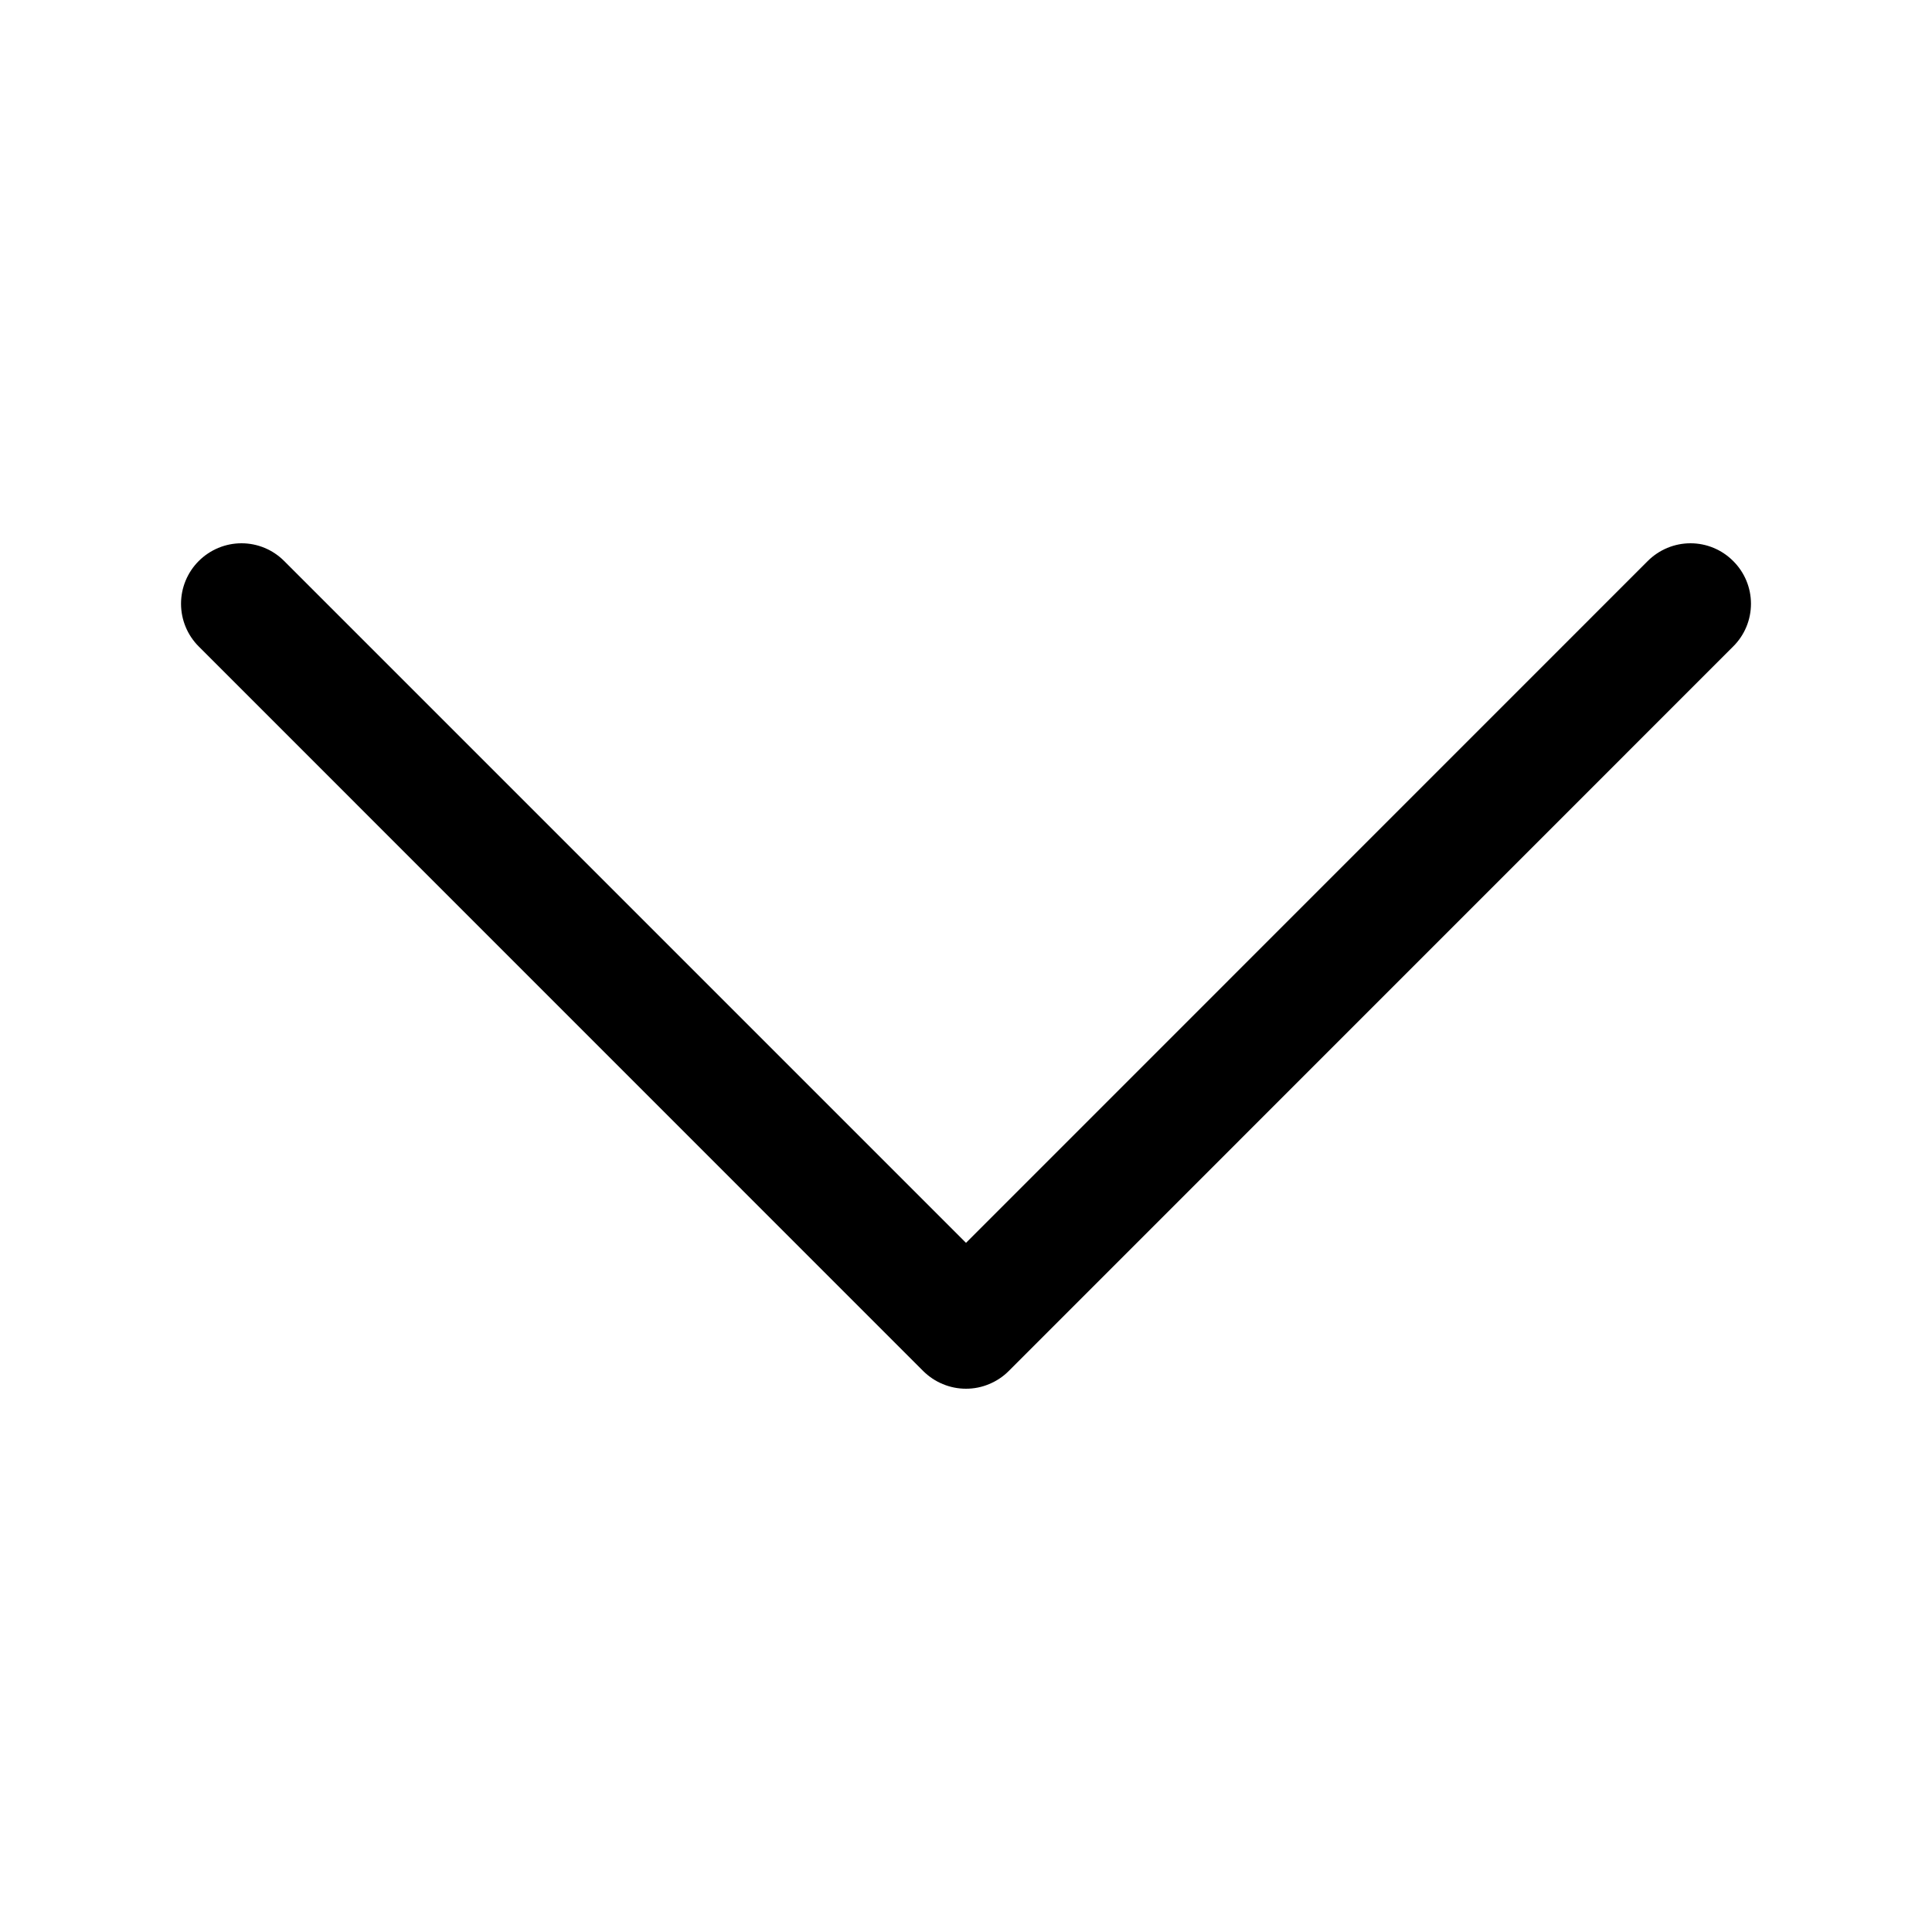
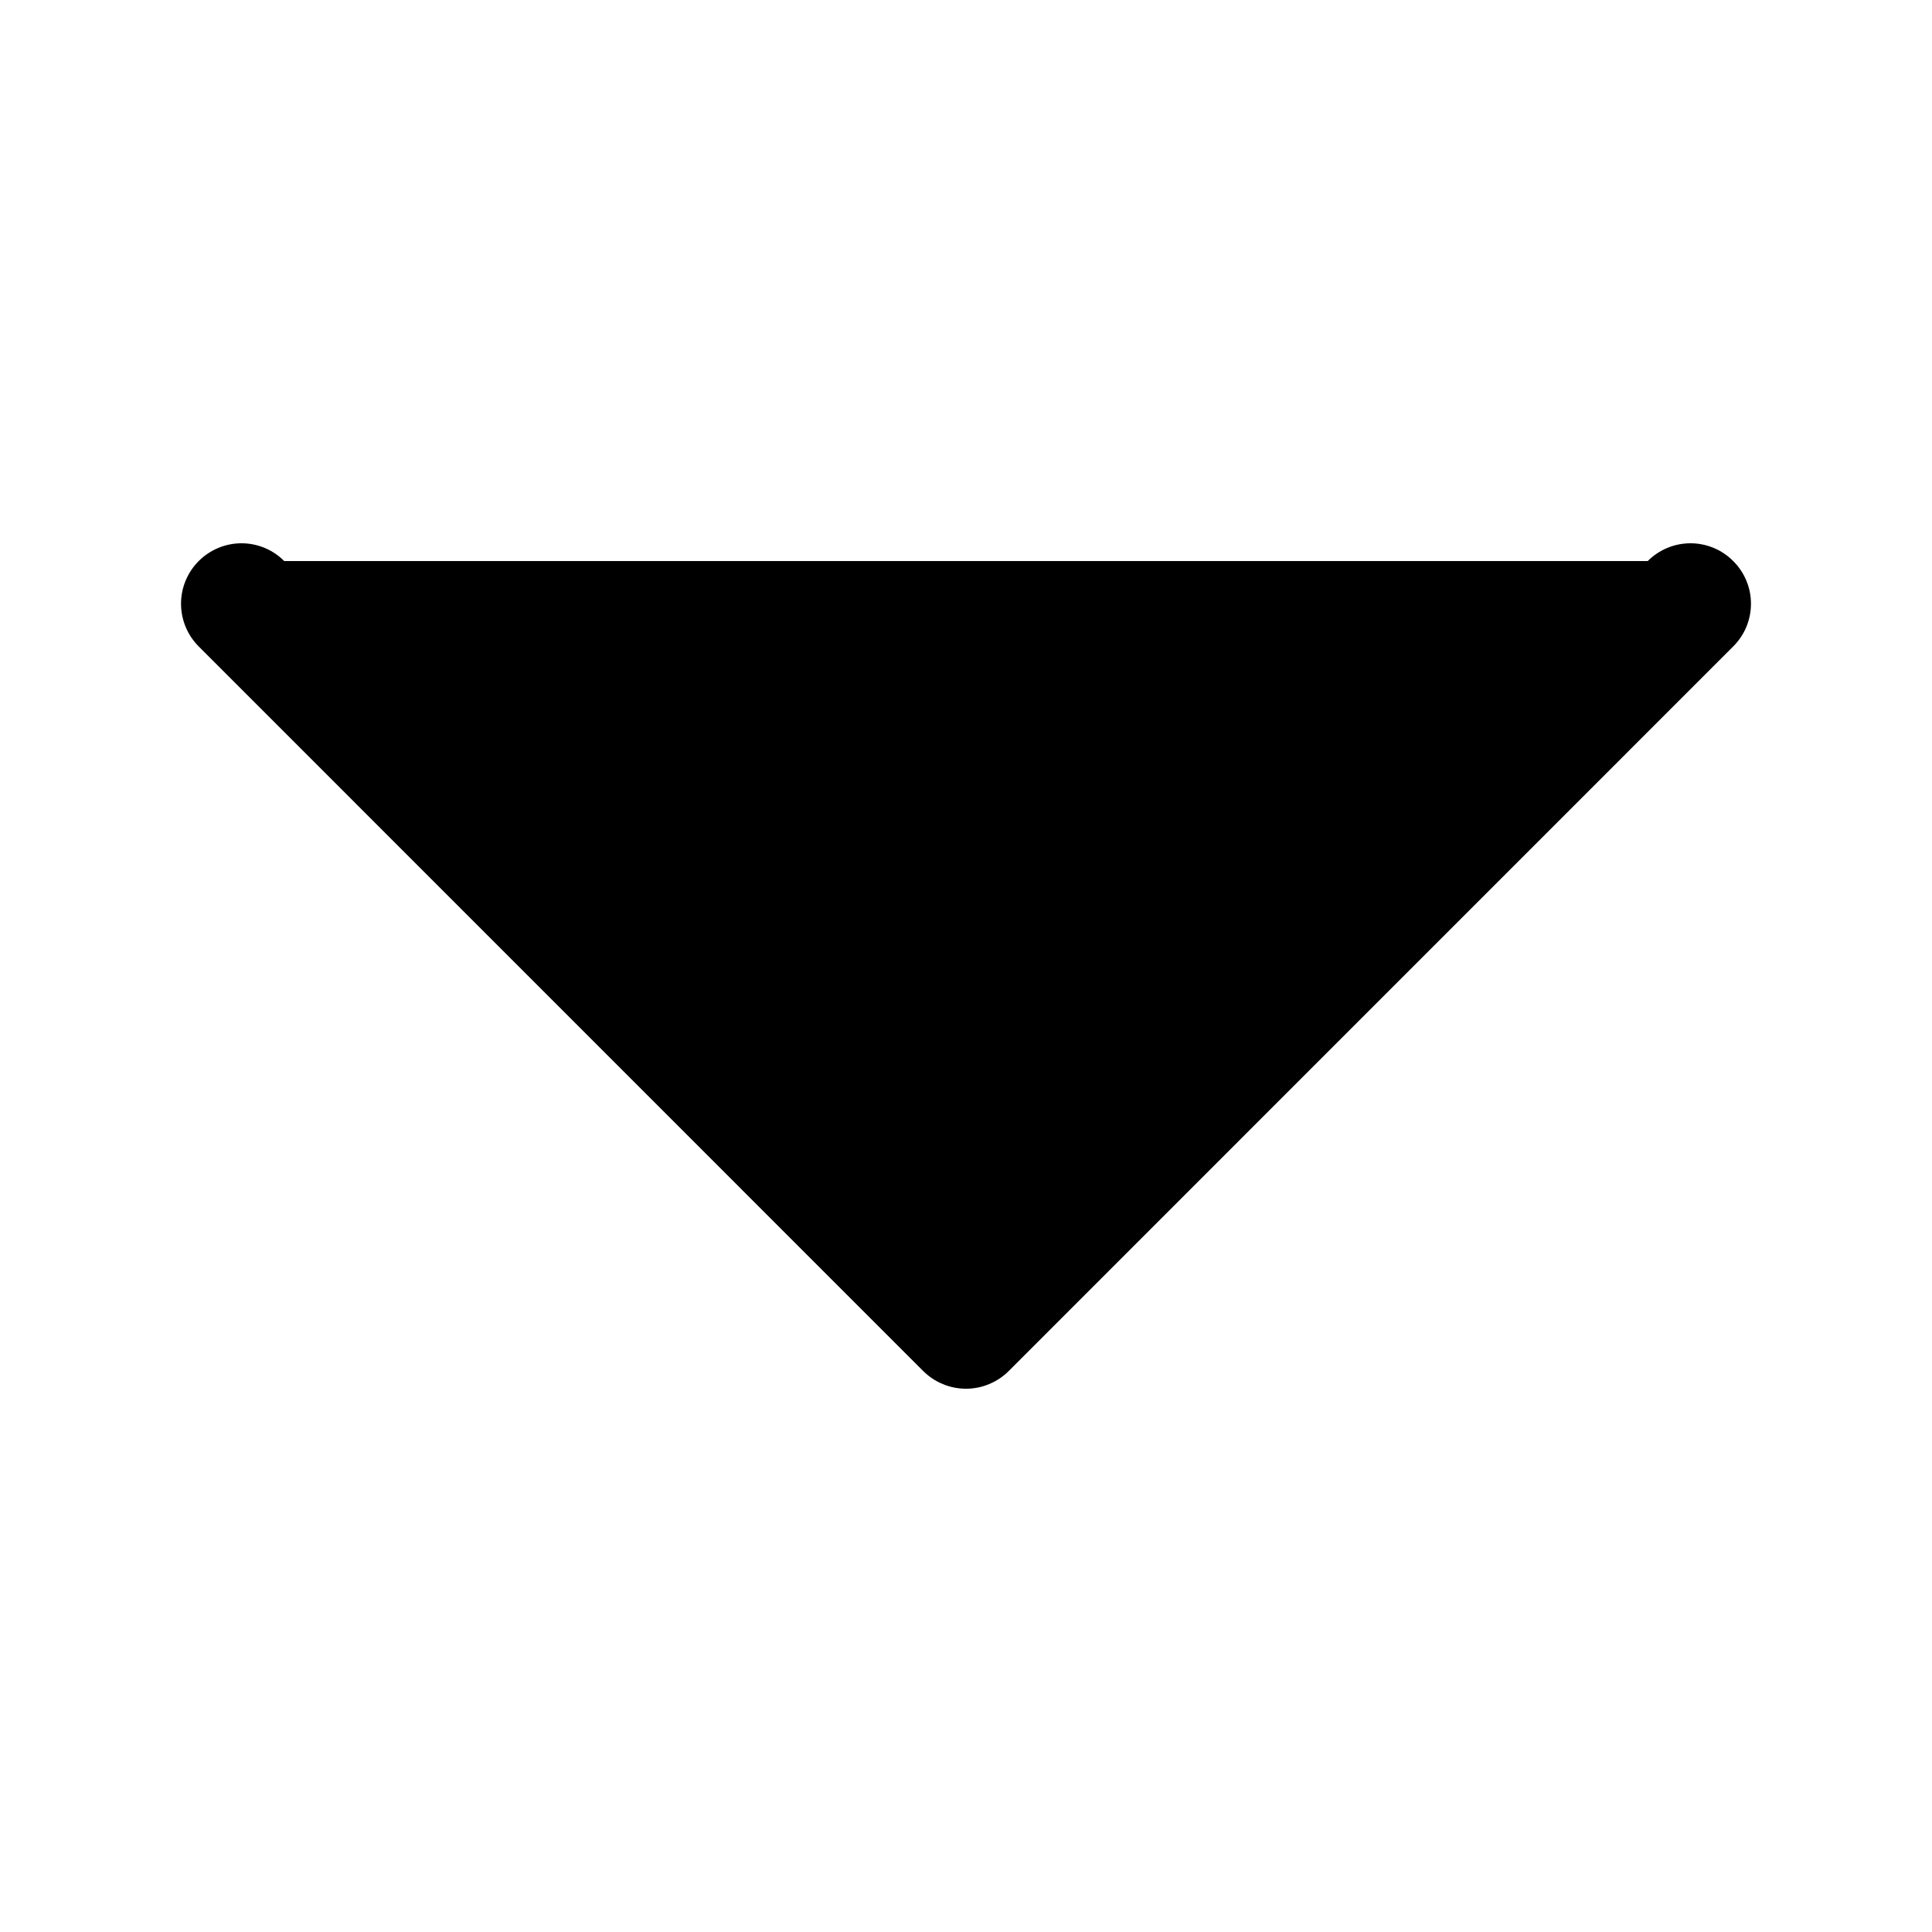
<svg xmlns="http://www.w3.org/2000/svg" width="20" height="20" viewBox="0 0 20 20" fill="none">
-   <path fill-rule="evenodd" clip-rule="evenodd" d="M10.442 14.193C10.384 14.251 10.315 14.297 10.239 14.328C10.164 14.36 10.082 14.376 10 14.376C9.918 14.376 9.836 14.36 9.76 14.328C9.684 14.297 9.616 14.251 9.557 14.193L2.057 6.692C1.94 6.575 1.874 6.416 1.874 6.25C1.874 6.084 1.94 5.925 2.057 5.808C2.175 5.69 2.334 5.624 2.5 5.624C2.666 5.624 2.825 5.69 2.942 5.808L10 12.866L17.057 5.808C17.175 5.69 17.334 5.624 17.5 5.624C17.666 5.624 17.825 5.69 17.942 5.808C18.06 5.925 18.126 6.084 18.126 6.25C18.126 6.416 18.06 6.575 17.942 6.692L10.442 14.193Z" fill="black" />
+   <path fill-rule="evenodd" clip-rule="evenodd" d="M10.442 14.193C10.384 14.251 10.315 14.297 10.239 14.328C10.164 14.36 10.082 14.376 10 14.376C9.918 14.376 9.836 14.36 9.76 14.328C9.684 14.297 9.616 14.251 9.557 14.193L2.057 6.692C1.94 6.575 1.874 6.416 1.874 6.25C1.874 6.084 1.94 5.925 2.057 5.808C2.175 5.69 2.334 5.624 2.5 5.624C2.666 5.624 2.825 5.69 2.942 5.808L17.057 5.808C17.175 5.69 17.334 5.624 17.5 5.624C17.666 5.624 17.825 5.69 17.942 5.808C18.06 5.925 18.126 6.084 18.126 6.25C18.126 6.416 18.06 6.575 17.942 6.692L10.442 14.193Z" fill="black" />
</svg>